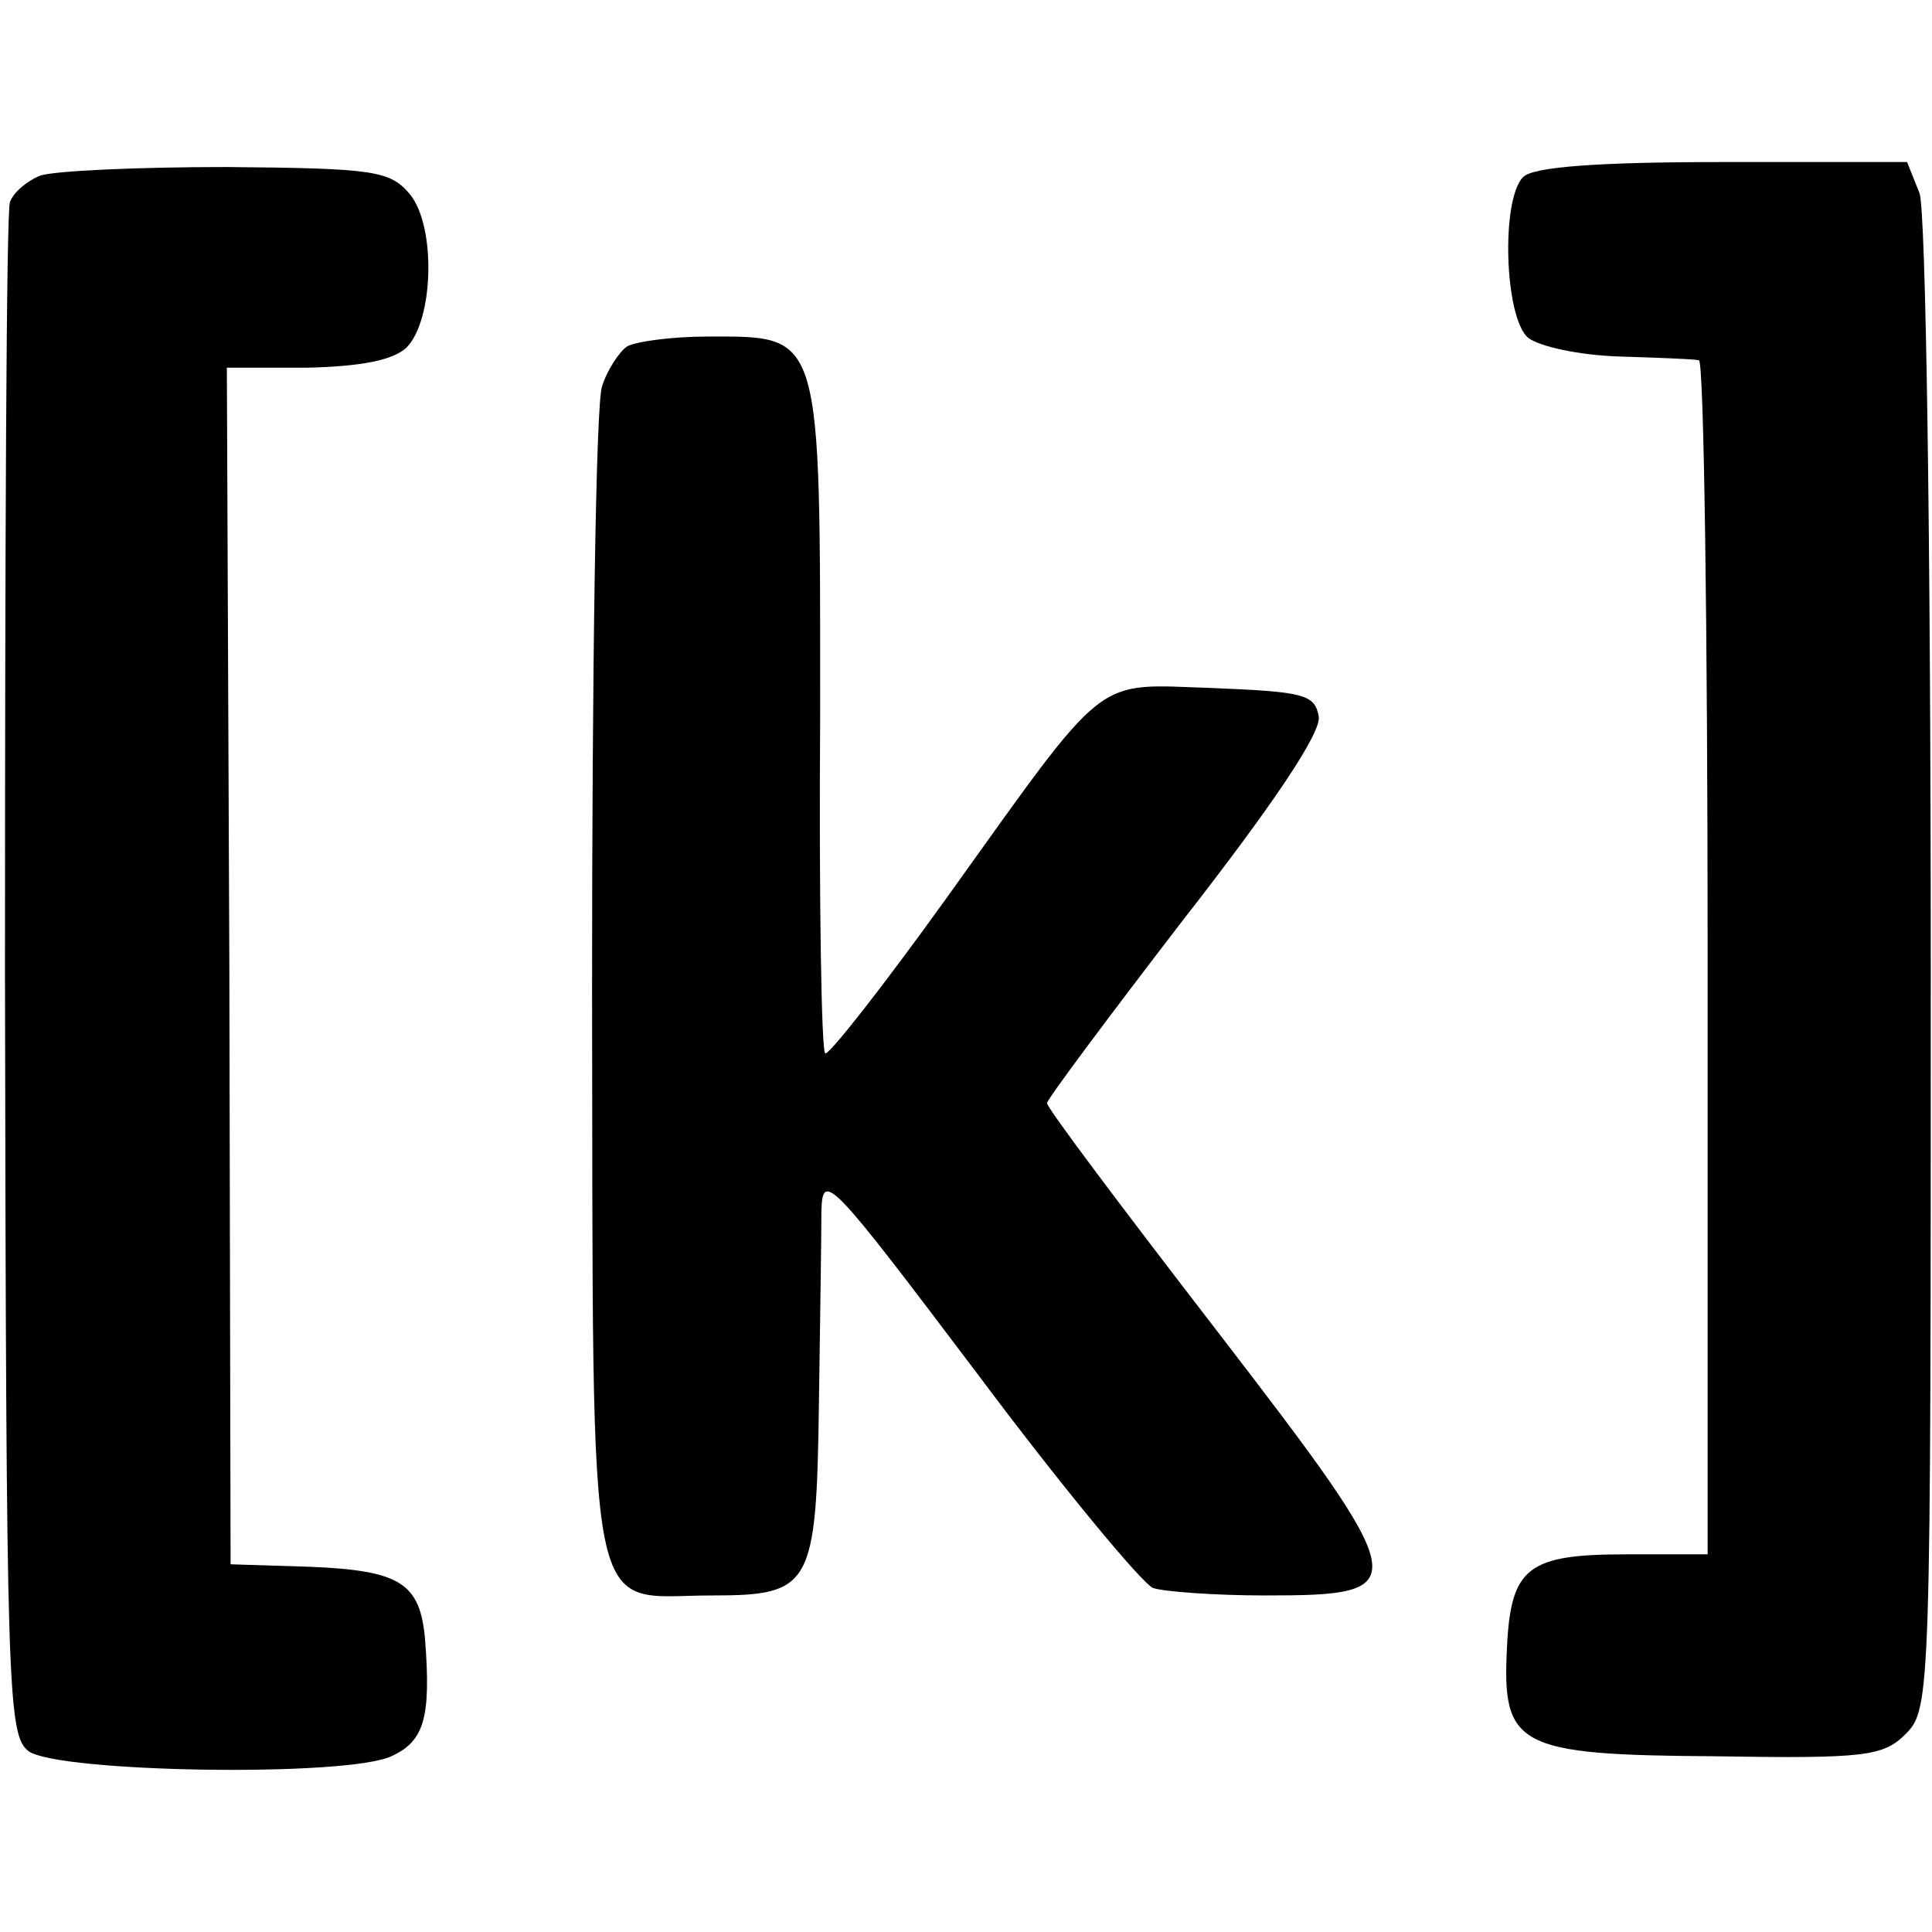
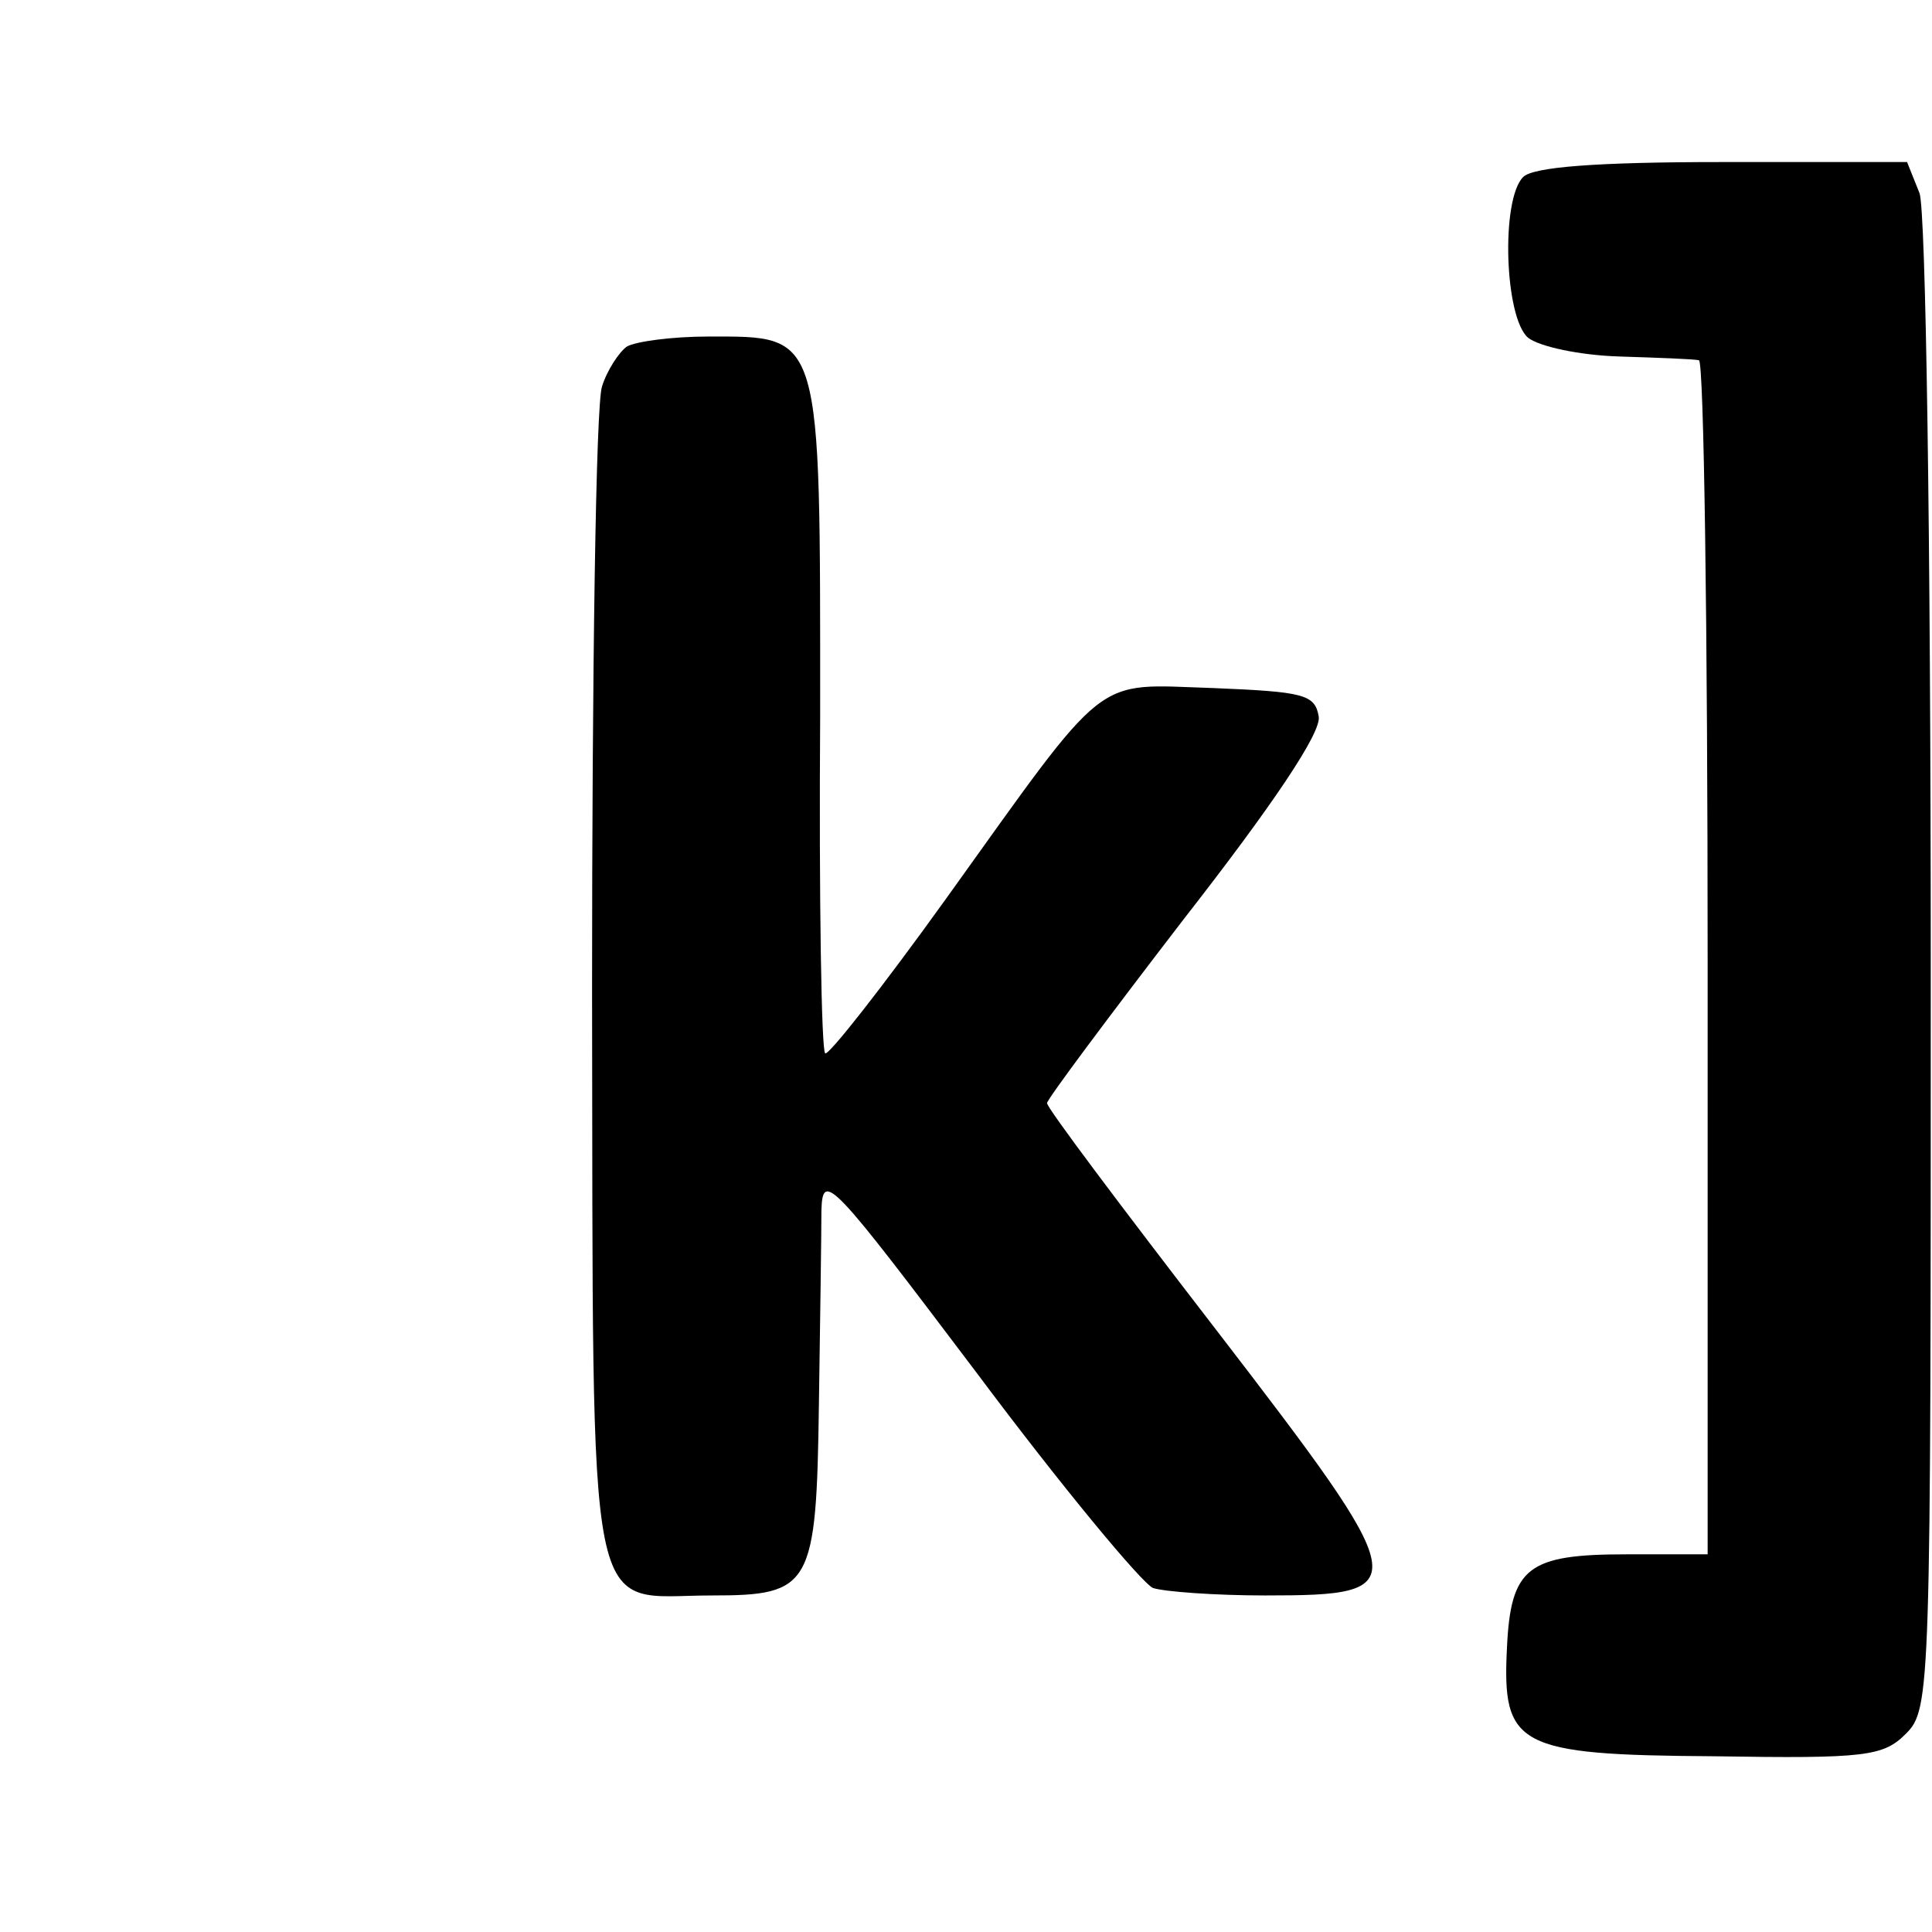
<svg xmlns="http://www.w3.org/2000/svg" version="1.0" width="155pt" height="155pt" viewBox="0 0 155 155" preserveAspectRatio="xMidYMid meet">
  <g transform="translate(0,155) scale(0.1,-0.1)" fill="#000000" stroke="none">
-     <path d="M32 1409 c-10 -4 -21 -13 -24 -21 -3 -7 -4 -287 -4 -621 1 -575 2 -609 19 -622 24 -17 254 -21 291 -4 26 12 32 30 27 94 -4 45 -20 55 -92 58 l-64 2 -1 480 -2 480 64 0 c44 1 69 6 80 16 22 22 24 97 3 123 -16 19 -28 21 -147 22 -71 0 -139 -3 -150 -7z" />
    <path d="M1222 1408 c-18 -18 -15 -113 4 -129 9 -7 41 -14 73 -15 31 -1 59 -2 64 -3 4 0 7 -216 7 -480 l0 -478 -65 0 c-79 0 -93 -10 -96 -75 -4 -79 8 -86 166 -87 122 -2 136 0 154 18 20 20 20 33 20 616 0 348 -4 606 -9 620 l-10 25 -148 0 c-102 0 -152 -4 -160 -12z" />
    <path d="M503 1272 c-6 -4 -16 -19 -20 -32 -5 -14 -8 -231 -8 -484 1 -525 -6 -486 96 -486 80 0 84 7 86 154 1 67 2 136 2 155 1 32 8 24 125 -131 68 -91 132 -168 141 -172 9 -3 50 -6 90 -6 121 0 120 6 -40 214 -74 96 -135 177 -135 181 0 3 50 70 110 148 71 91 110 149 108 162 -3 18 -12 20 -85 23 -97 3 -82 15 -214 -169 -51 -71 -95 -127 -97 -124 -3 2 -5 124 -4 271 0 310 2 304 -90 304 -29 0 -58 -4 -65 -8z" />
  </g>
</svg>